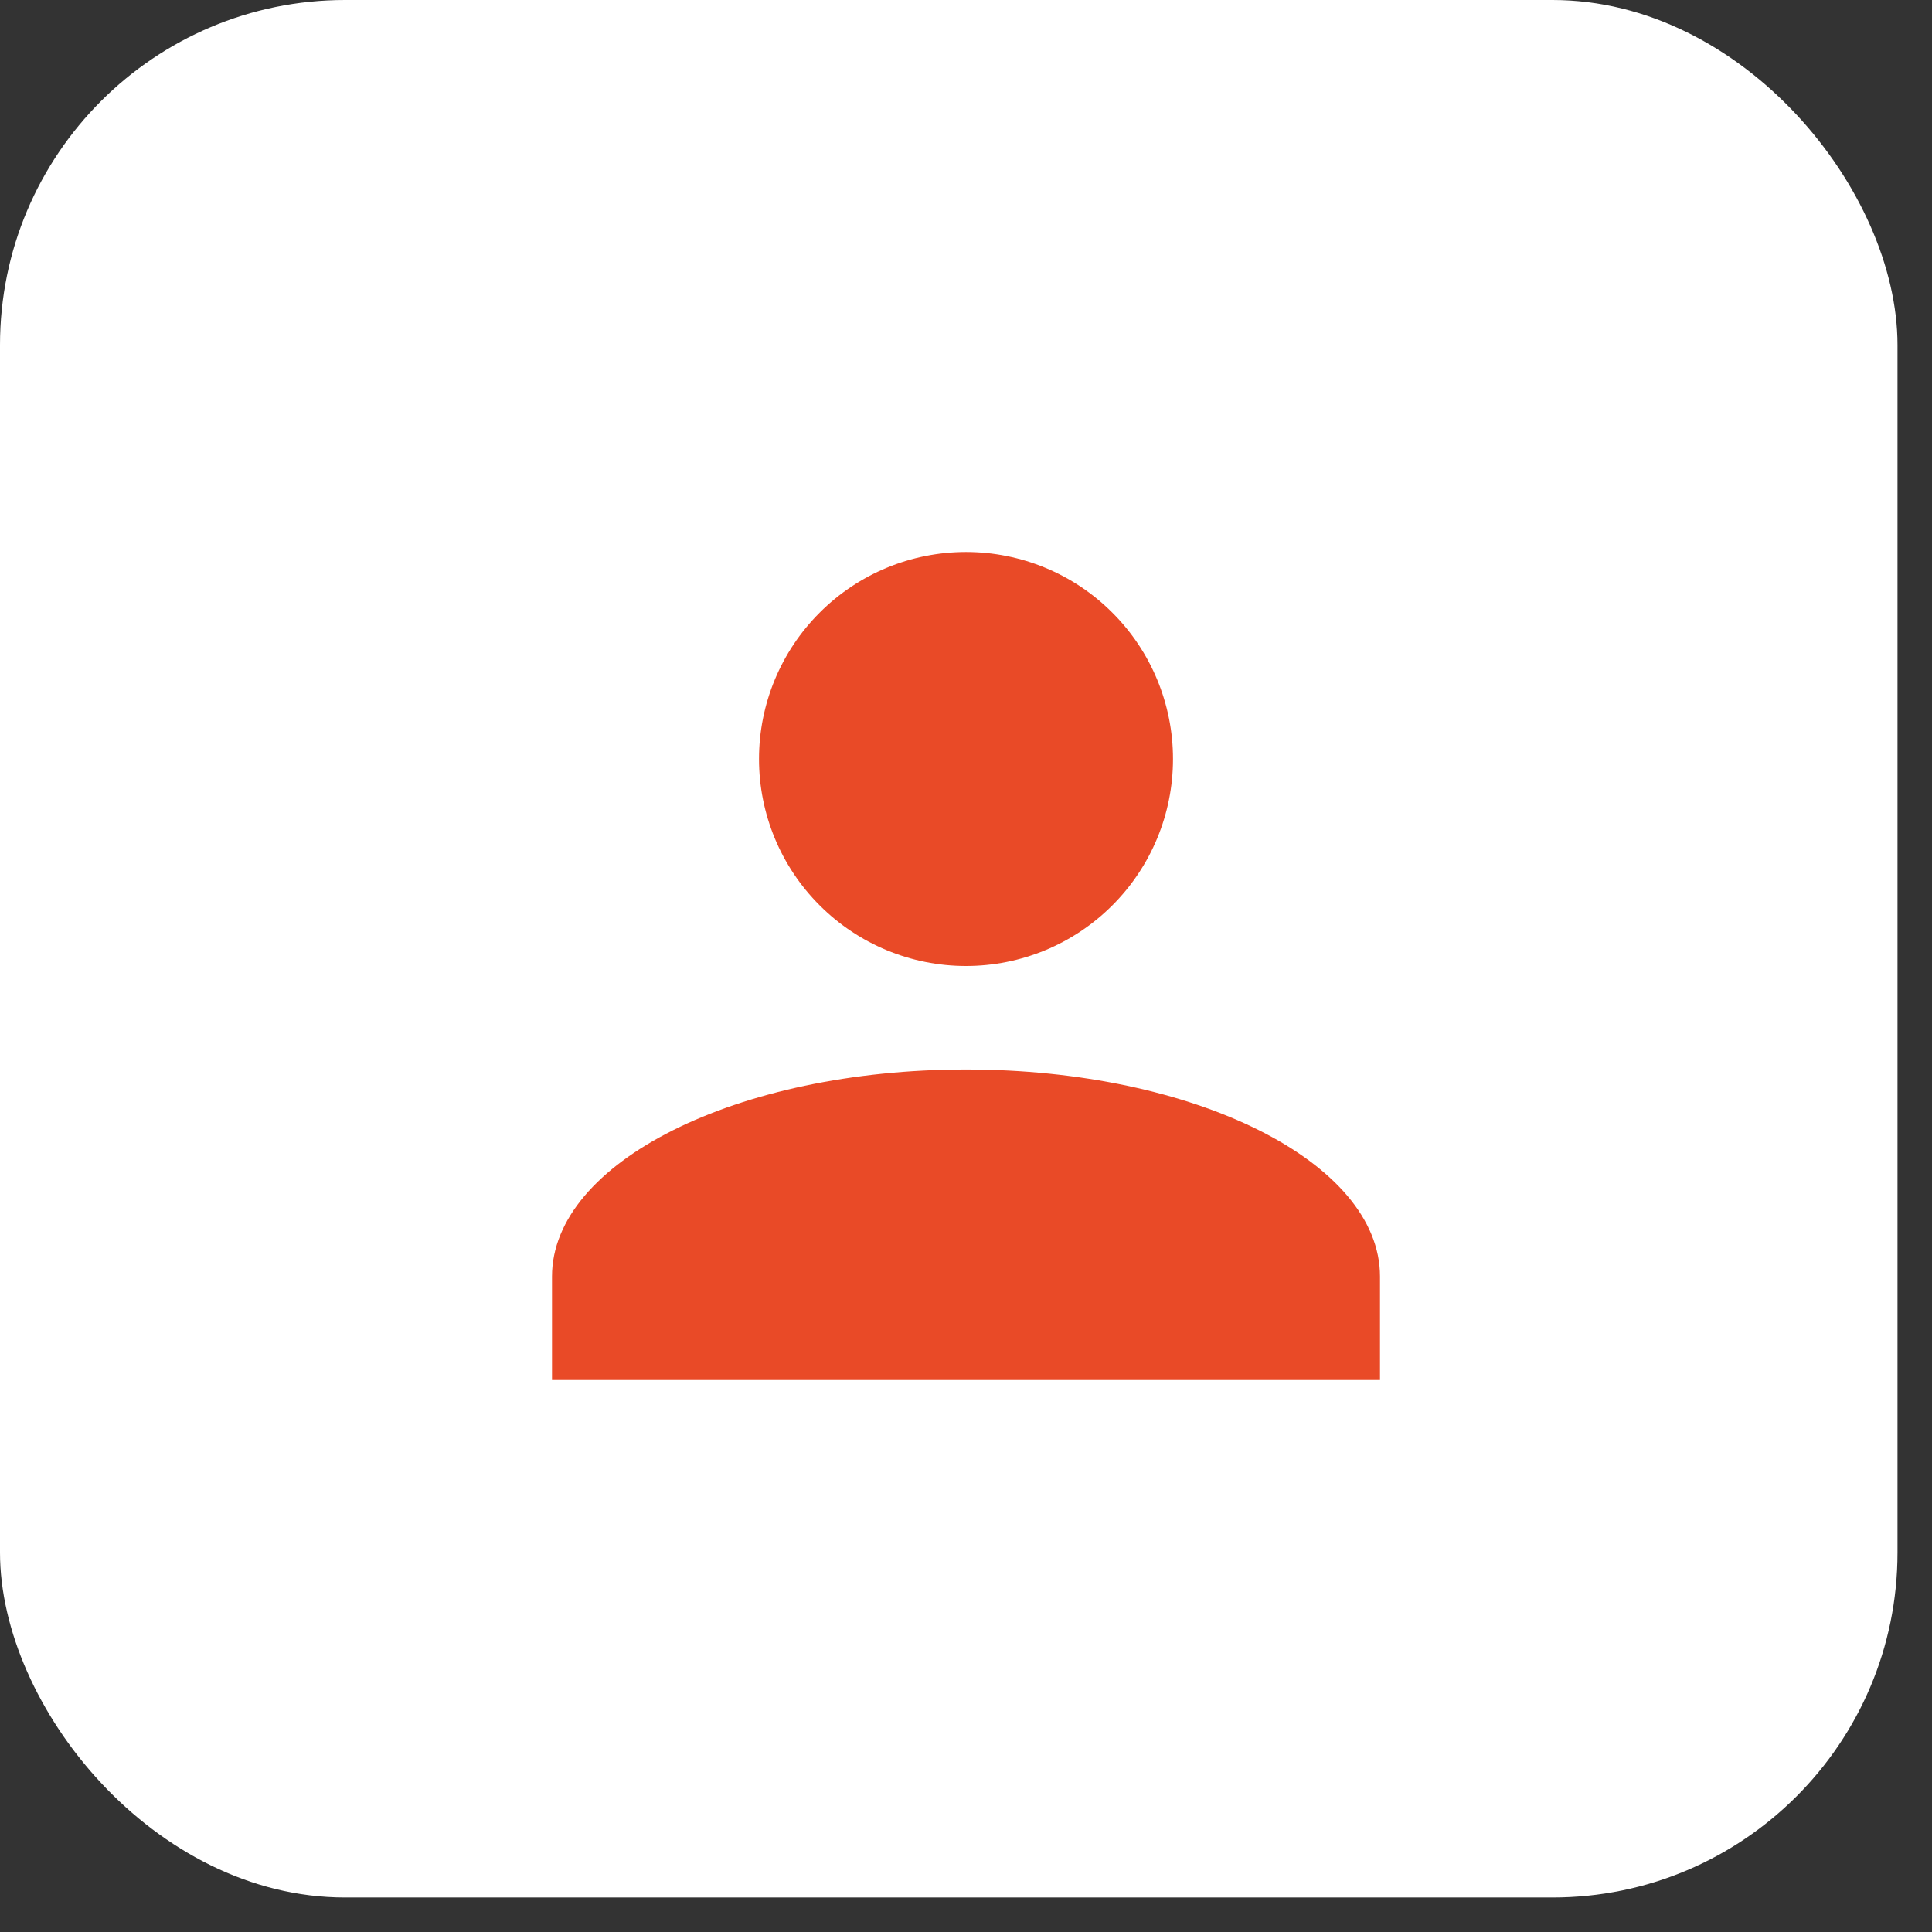
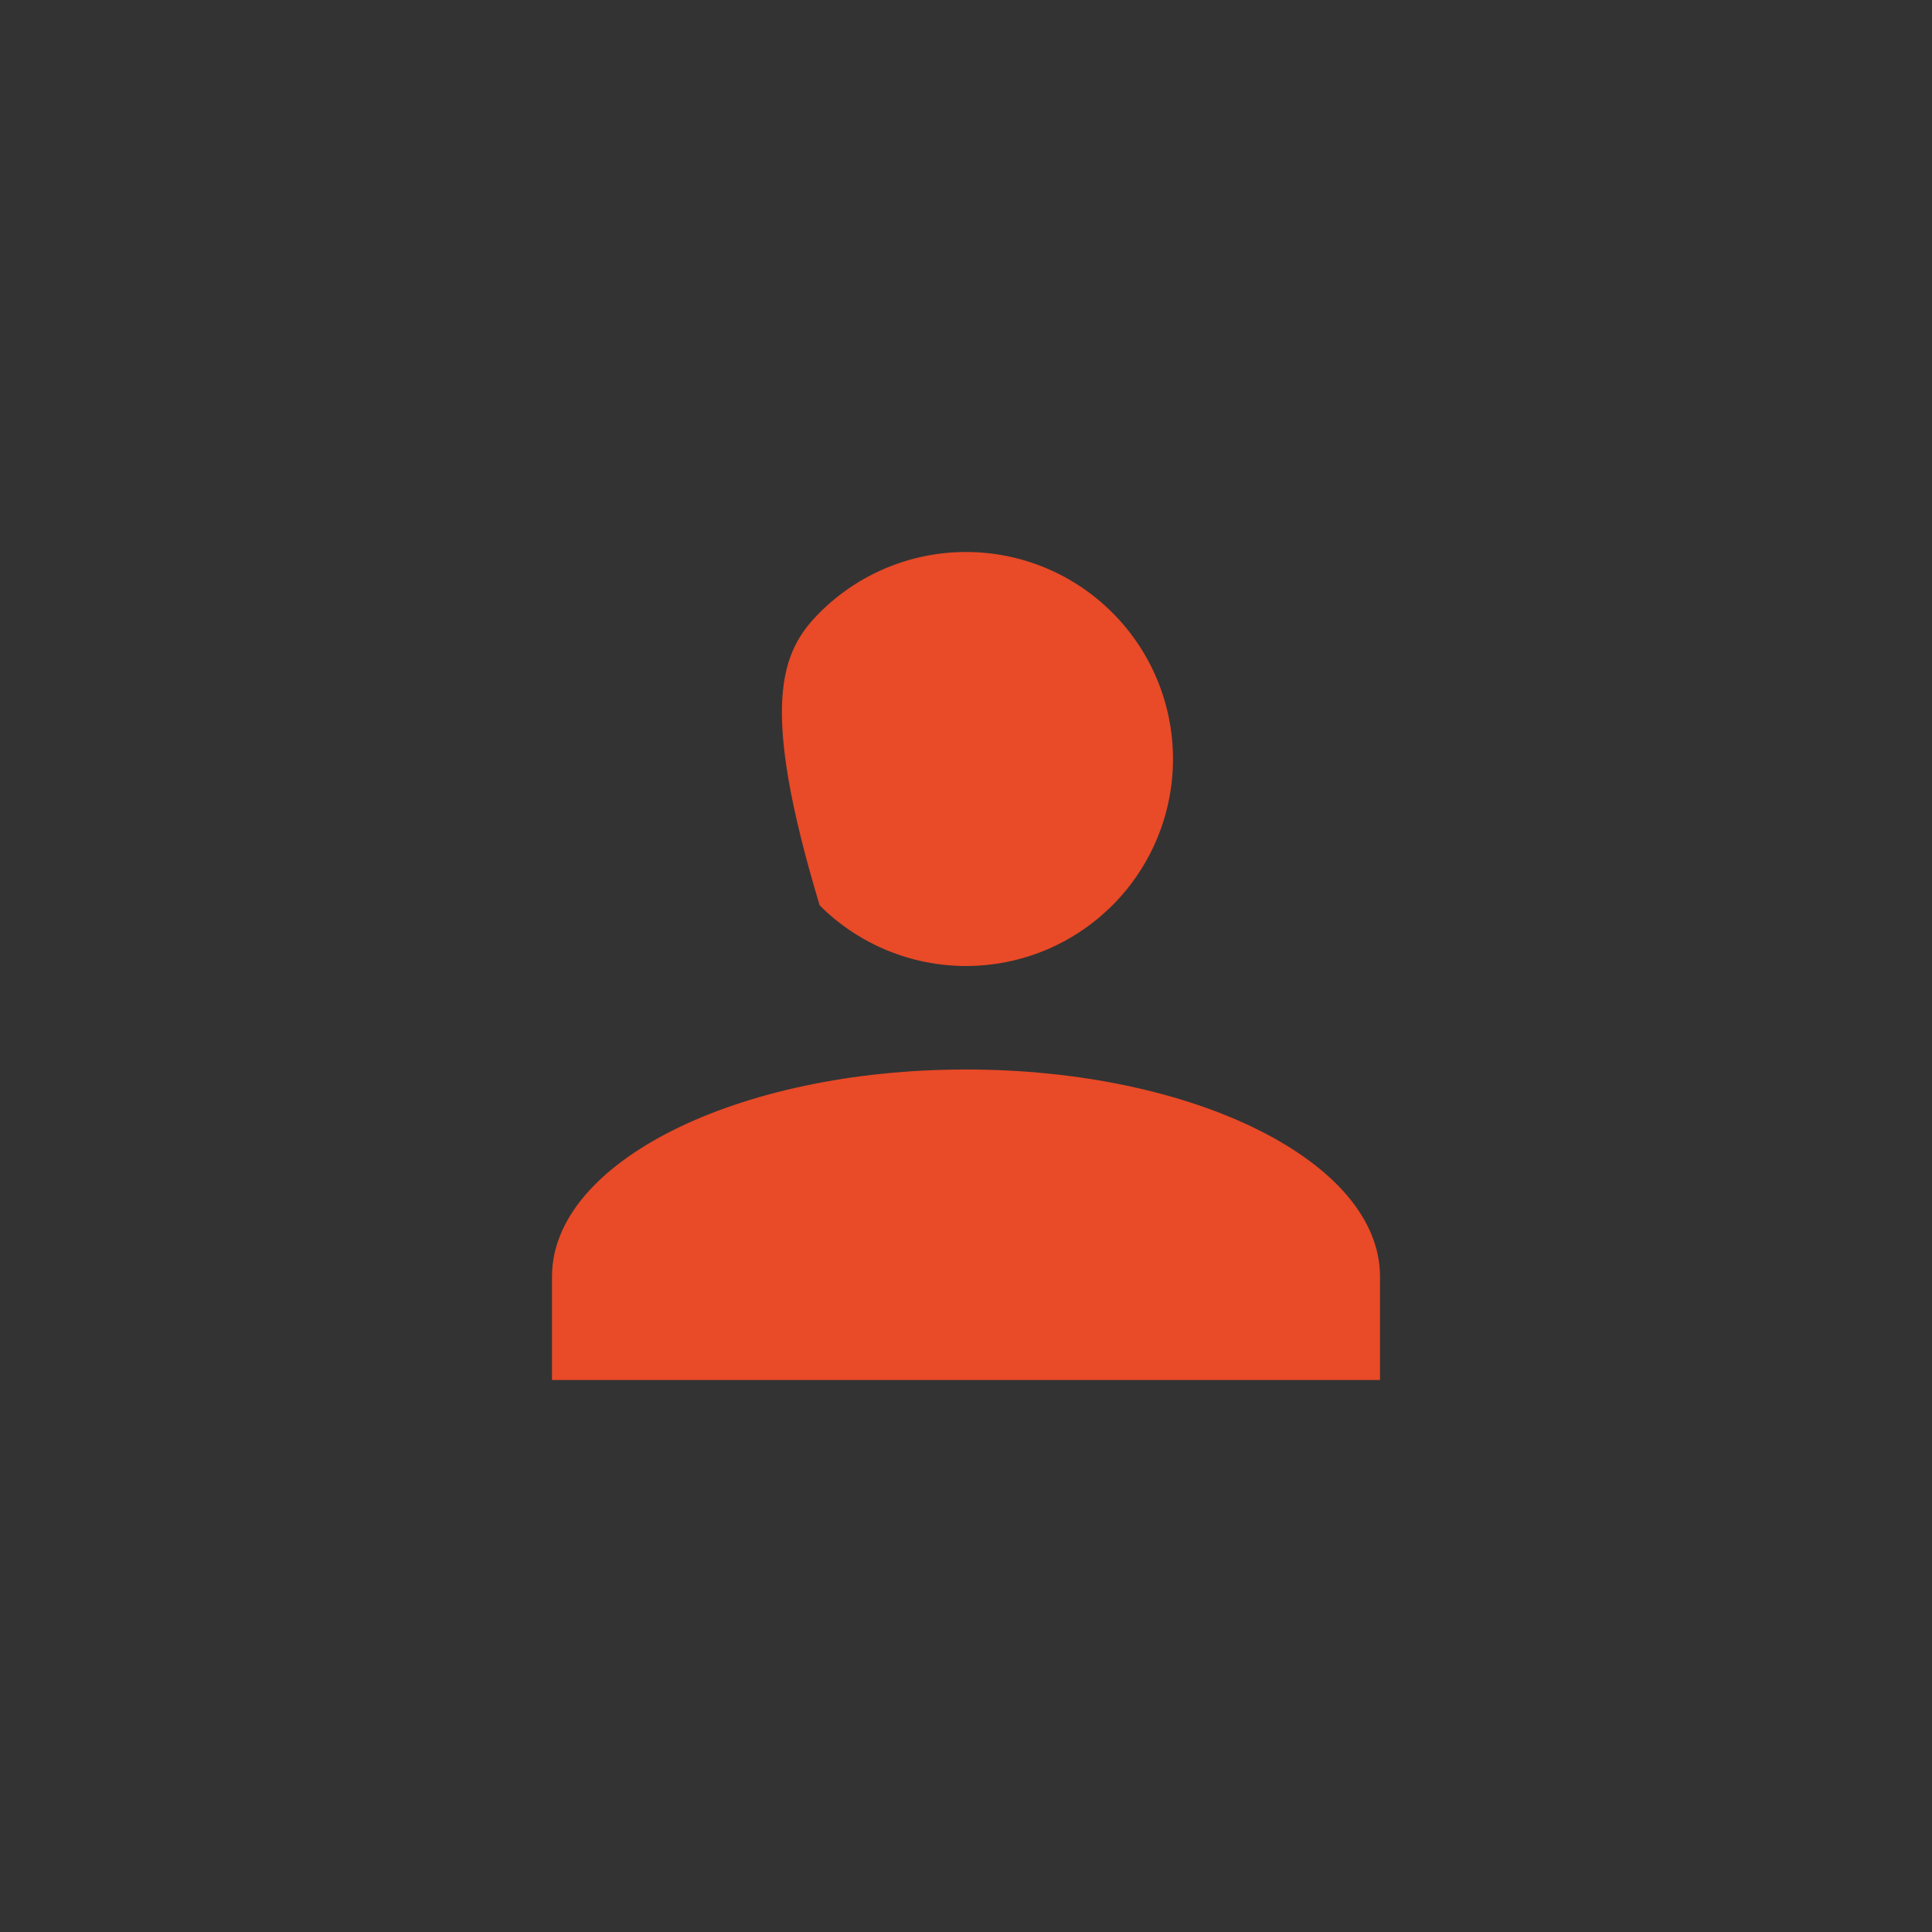
<svg xmlns="http://www.w3.org/2000/svg" width="28" height="28" viewBox="0 0 28 28" fill="none">
  <rect x="0" y="0" width="28" height="28" fill="#333333" stroke="none" />
-   <rect width="27.5" height="27.5" rx="5" fill="white" />
-   <path d="M14 8C14.796 8 15.559 8.316 16.121 8.879C16.684 9.441 17 10.204 17 11C17 11.796 16.684 12.559 16.121 13.121C15.559 13.684 14.796 14 14 14C13.204 14 12.441 13.684 11.879 13.121C11.316 12.559 11 11.796 11 11C11 10.204 11.316 9.441 11.879 8.879C12.441 8.316 13.204 8 14 8ZM14 15.5C17.315 15.5 20 16.843 20 18.5V20H8V18.5C8 16.843 10.685 15.5 14 15.5Z" fill="#E94A27" />
+   <path d="M14 8C14.796 8 15.559 8.316 16.121 8.879C16.684 9.441 17 10.204 17 11C17 11.796 16.684 12.559 16.121 13.121C15.559 13.684 14.796 14 14 14C13.204 14 12.441 13.684 11.879 13.121C11 10.204 11.316 9.441 11.879 8.879C12.441 8.316 13.204 8 14 8ZM14 15.5C17.315 15.5 20 16.843 20 18.5V20H8V18.5C8 16.843 10.685 15.5 14 15.5Z" fill="#E94A27" />
</svg>